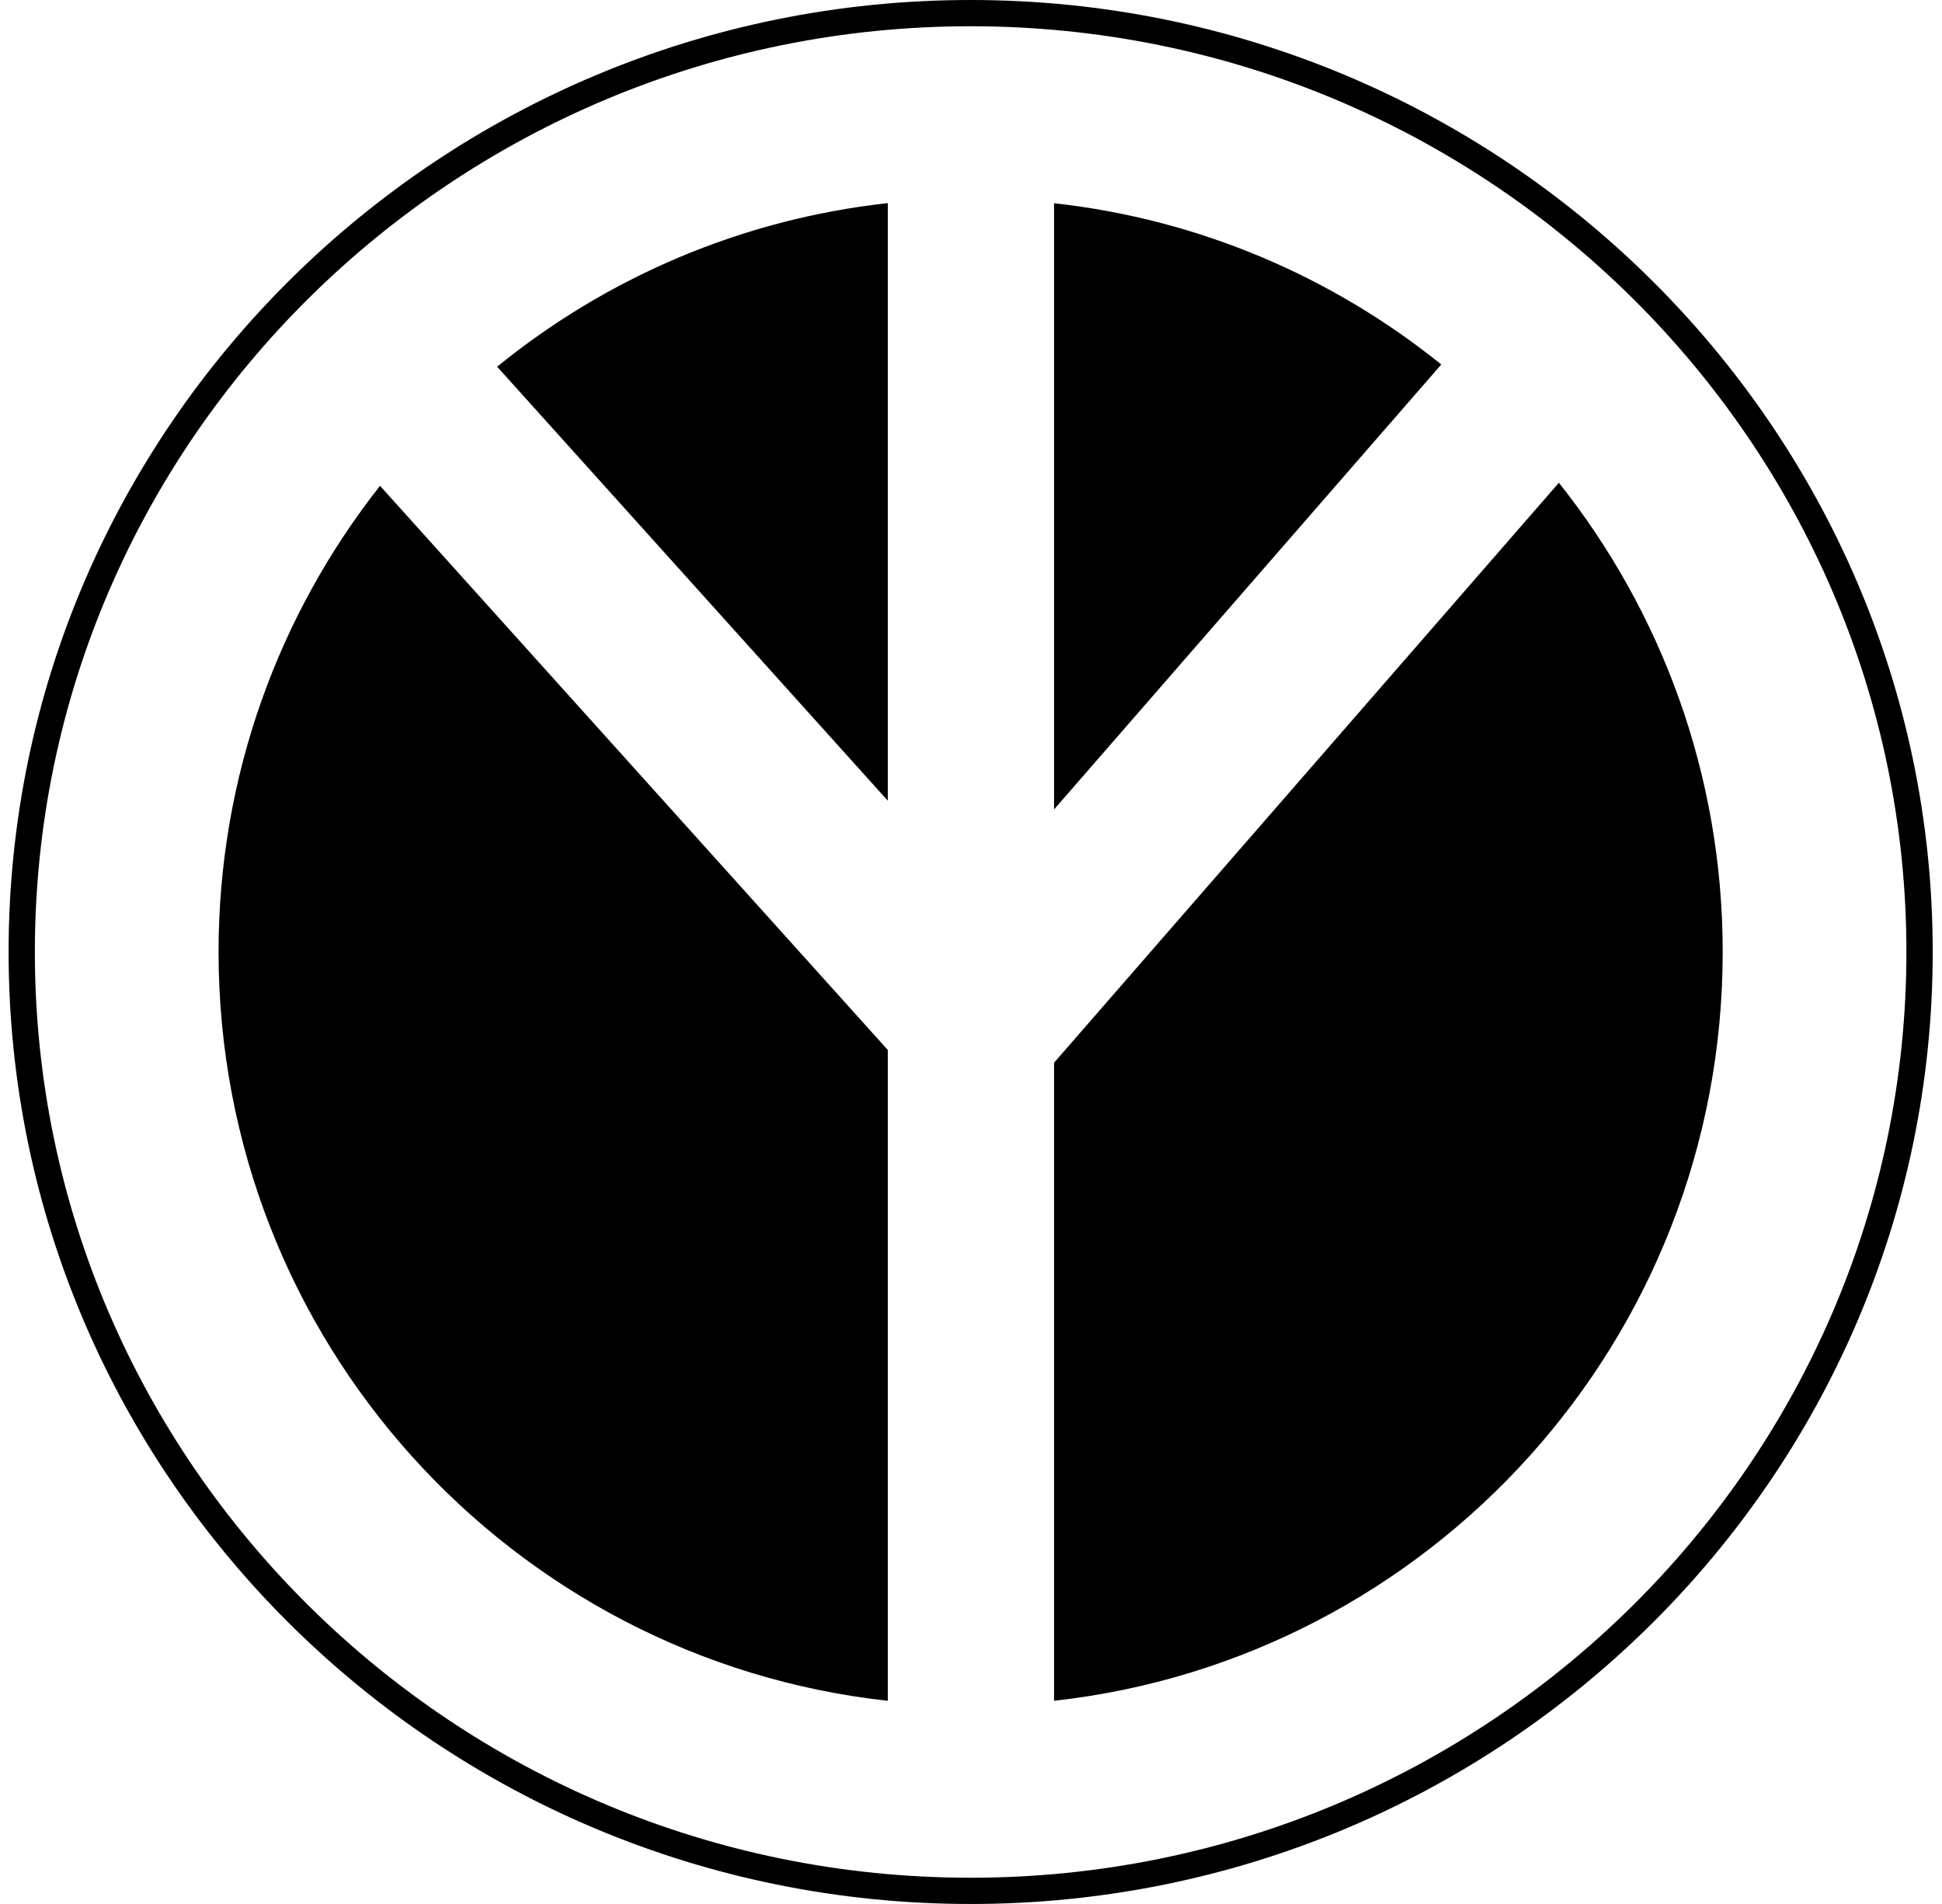
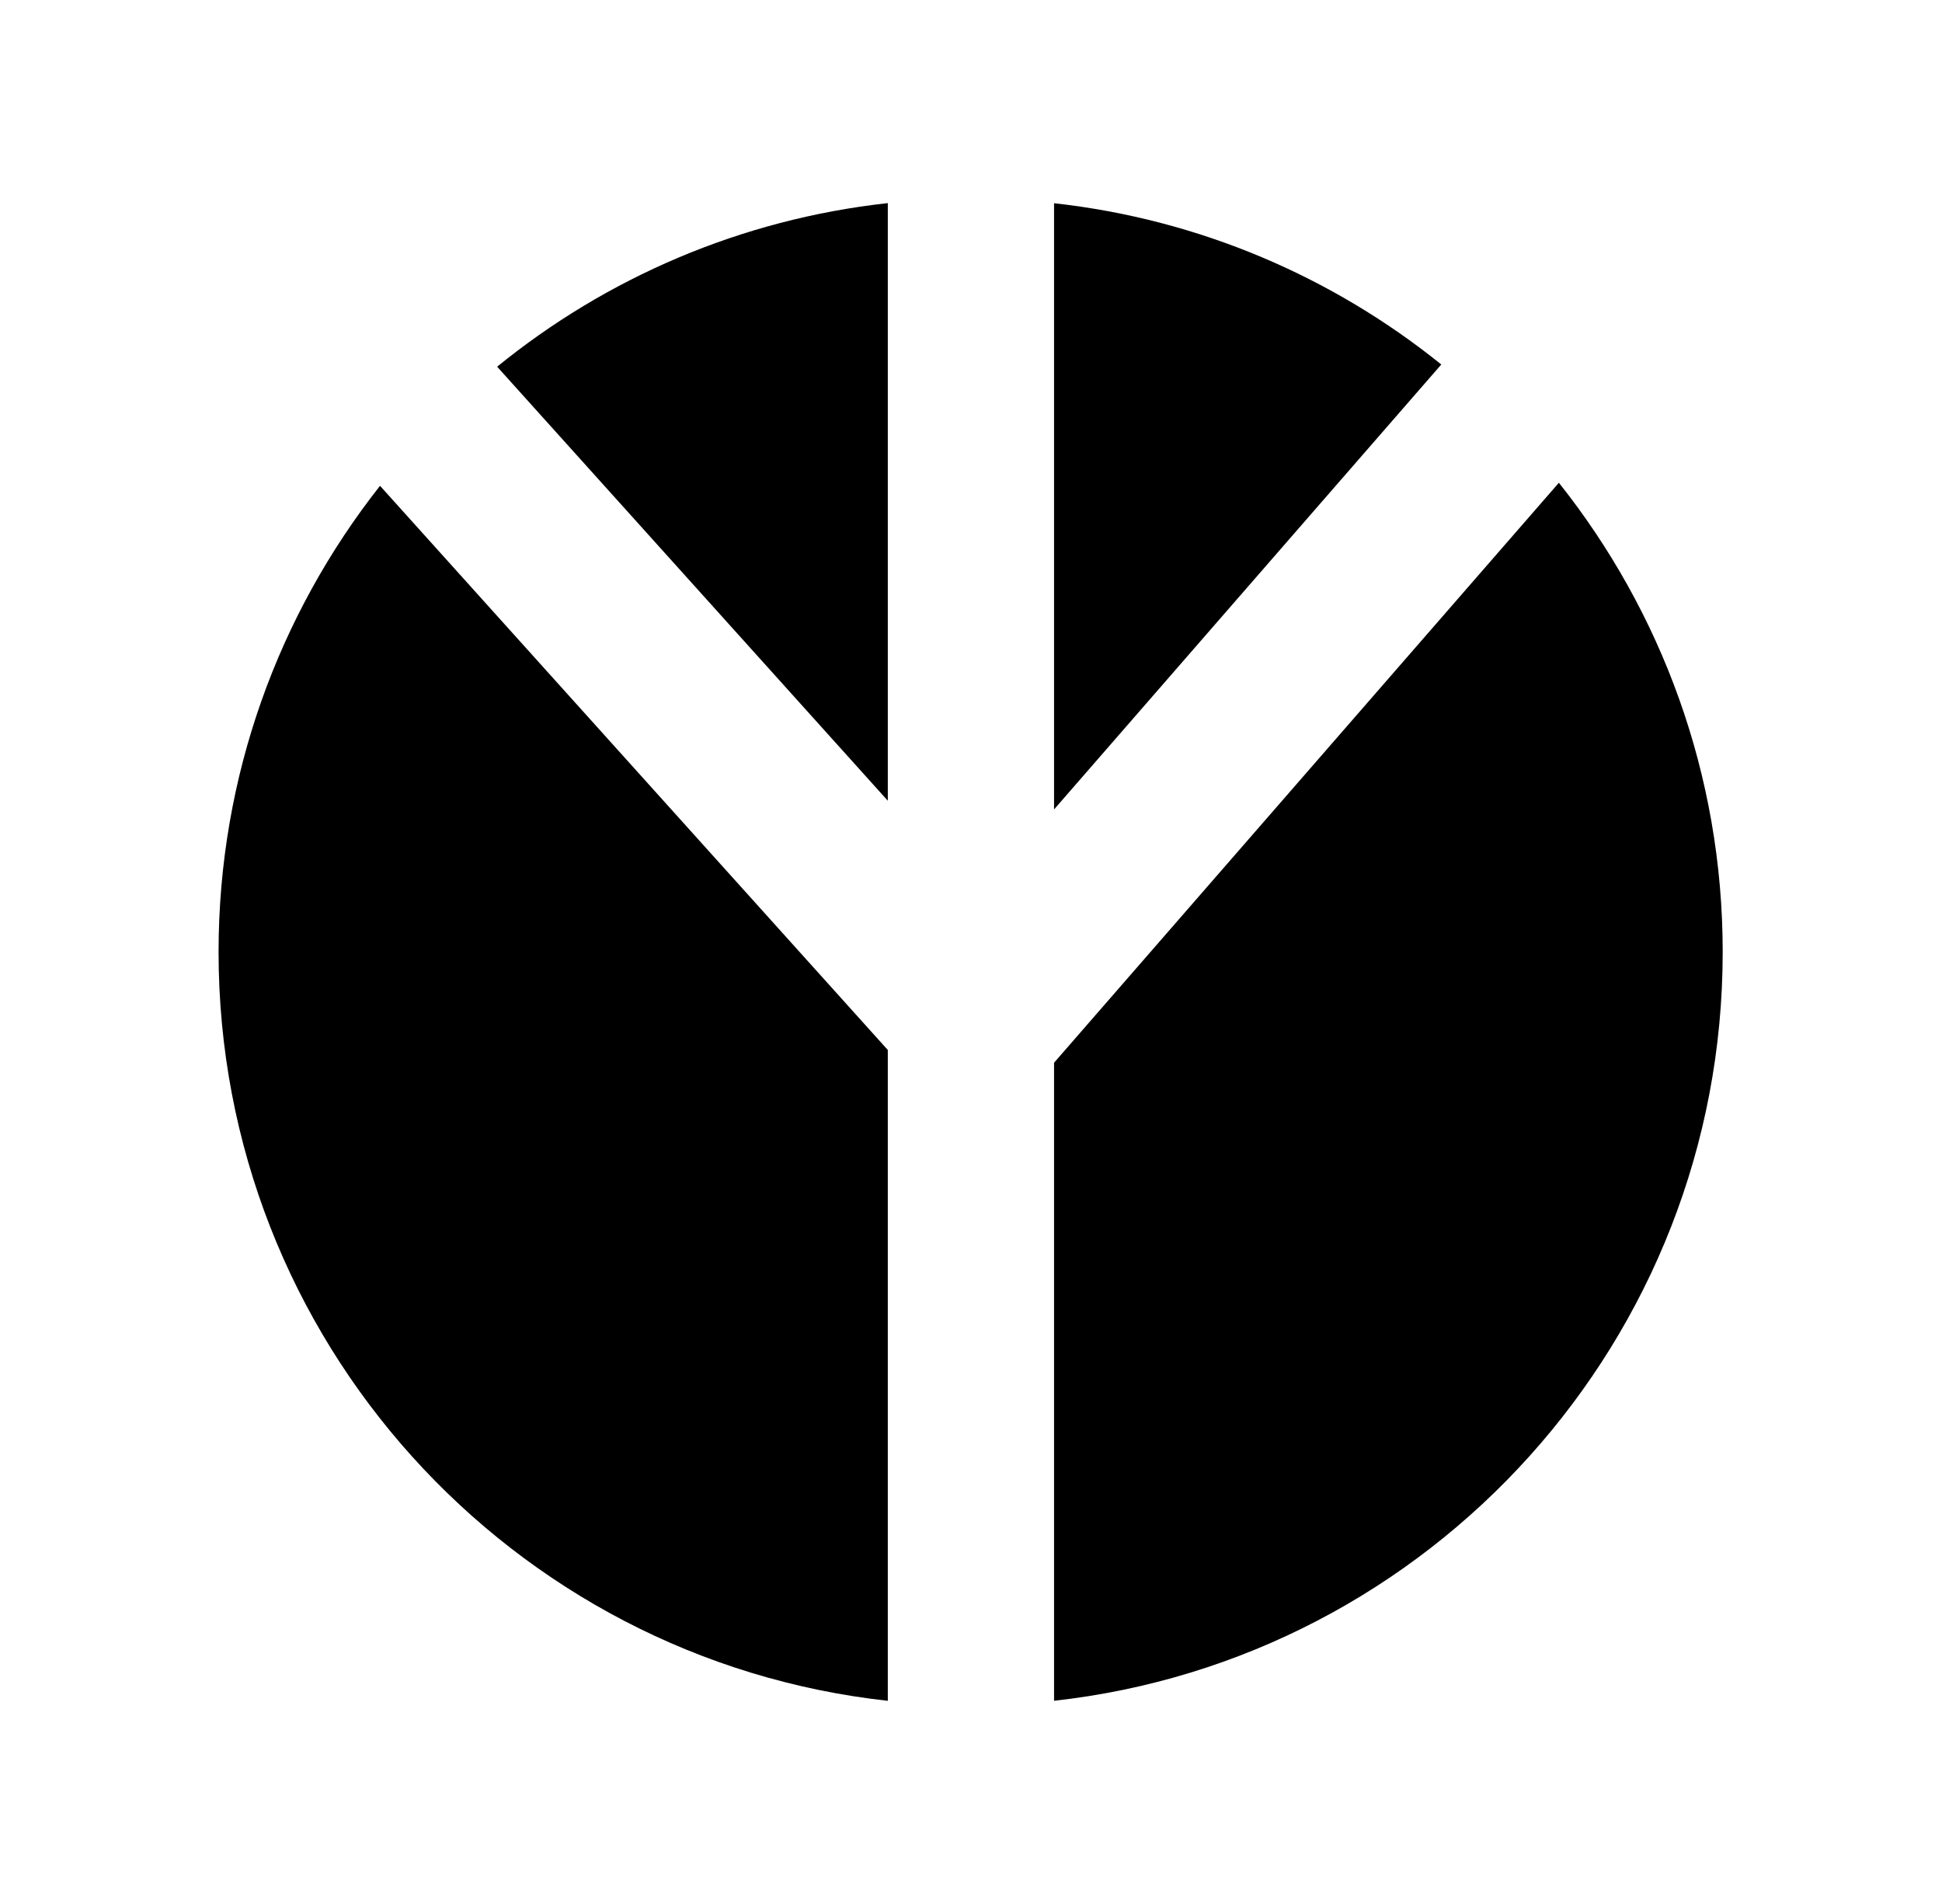
<svg xmlns="http://www.w3.org/2000/svg" width="204" height="200" fill="none" viewBox="0 0 204 200">
-   <path fill="#000" d="M101.962 200C46.235 200 .904 155.14.904 99.993.904 44.86 46.235 0 101.962 0c55.726 0 101.063 44.86 101.063 99.993C203.025 155.14 157.686 200 101.962 200Zm0-197.243c-54.207 0-98.3 43.627-98.3 97.236 0 53.623 44.093 97.25 98.3 97.25 54.2 0 98.3-43.627 98.3-97.25 0-53.609-44.1-97.236-98.3-97.236Z" />
  <path fill="#000" d="M110.724 21.348v63.678l40.678-46.739c-11.385-9.173-25.369-15.246-40.678-16.94ZM93.261 84.11V21.335c-15.466 1.704-29.58 7.867-41.038 17.184L93.26 84.11Zm0 26.183L39.92 51.031C29.309 64.5 22.96 81.501 22.96 99.998c0 40.771 30.764 74.322 70.301 78.66v-68.365Zm17.463 1.339v67.022c39.508-4.375 70.239-37.907 70.239-78.654 0-18.646-6.454-35.766-17.208-49.291l-53.031 60.923Z" />
</svg>